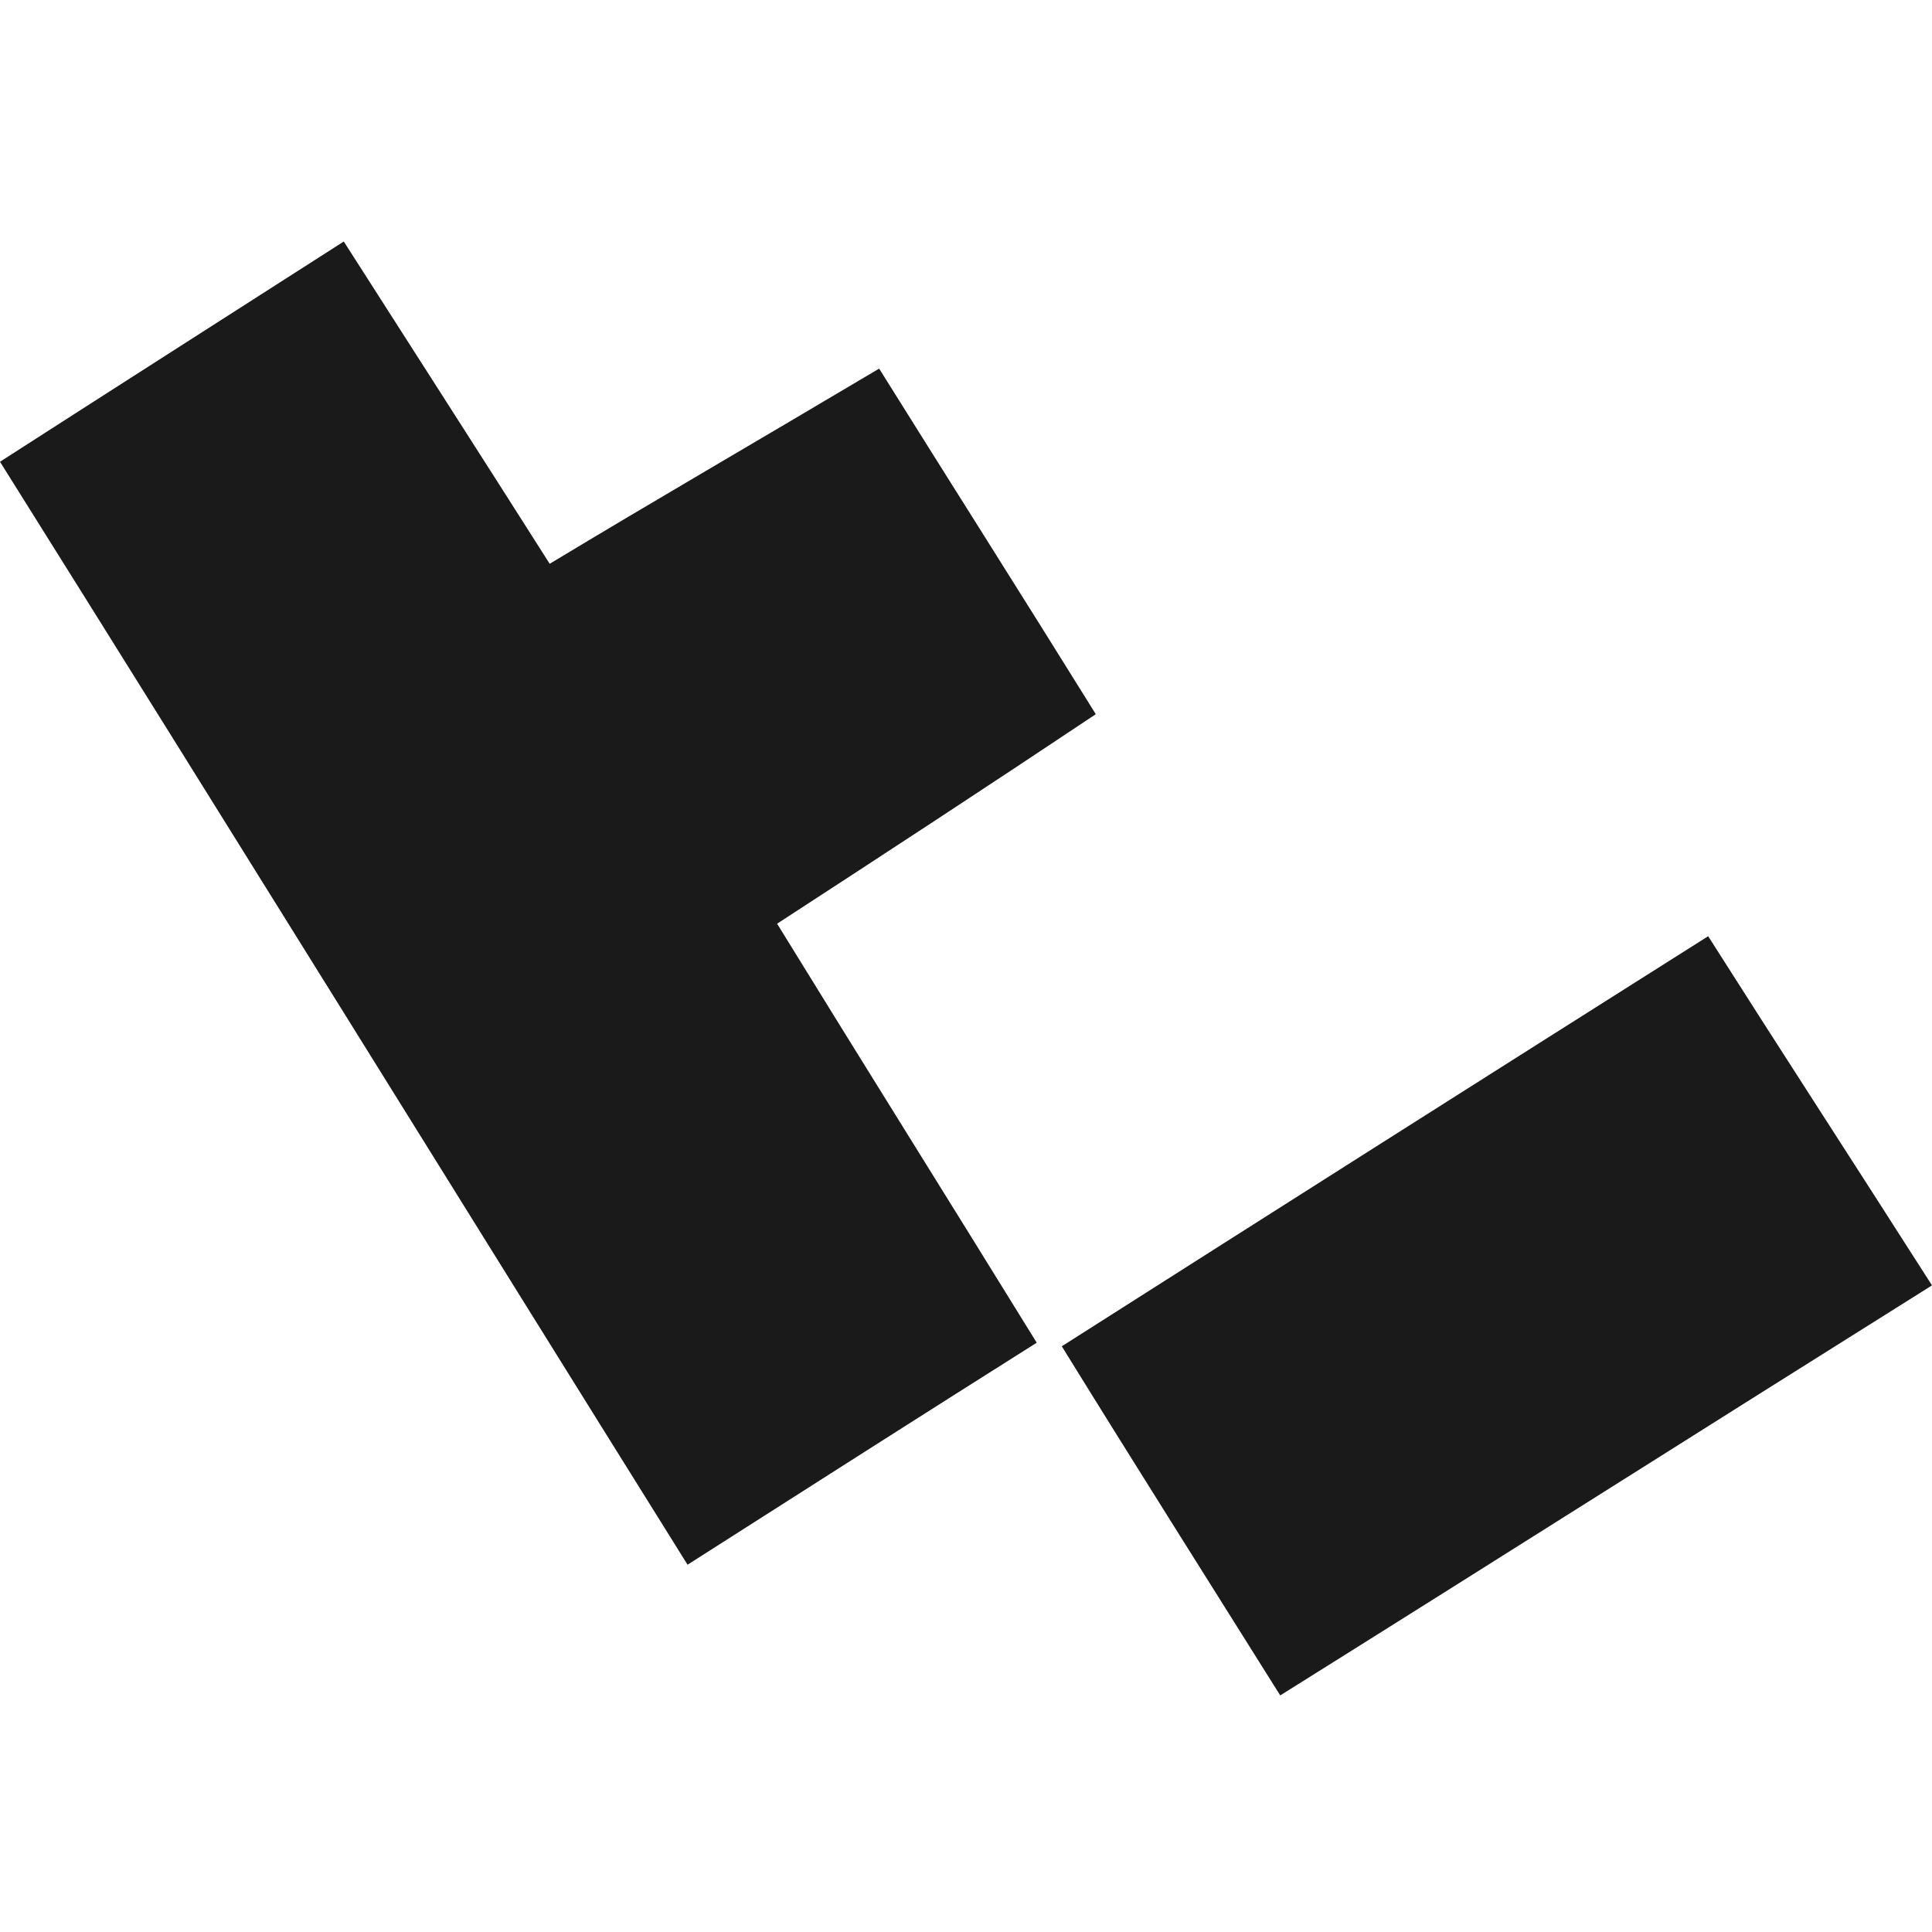
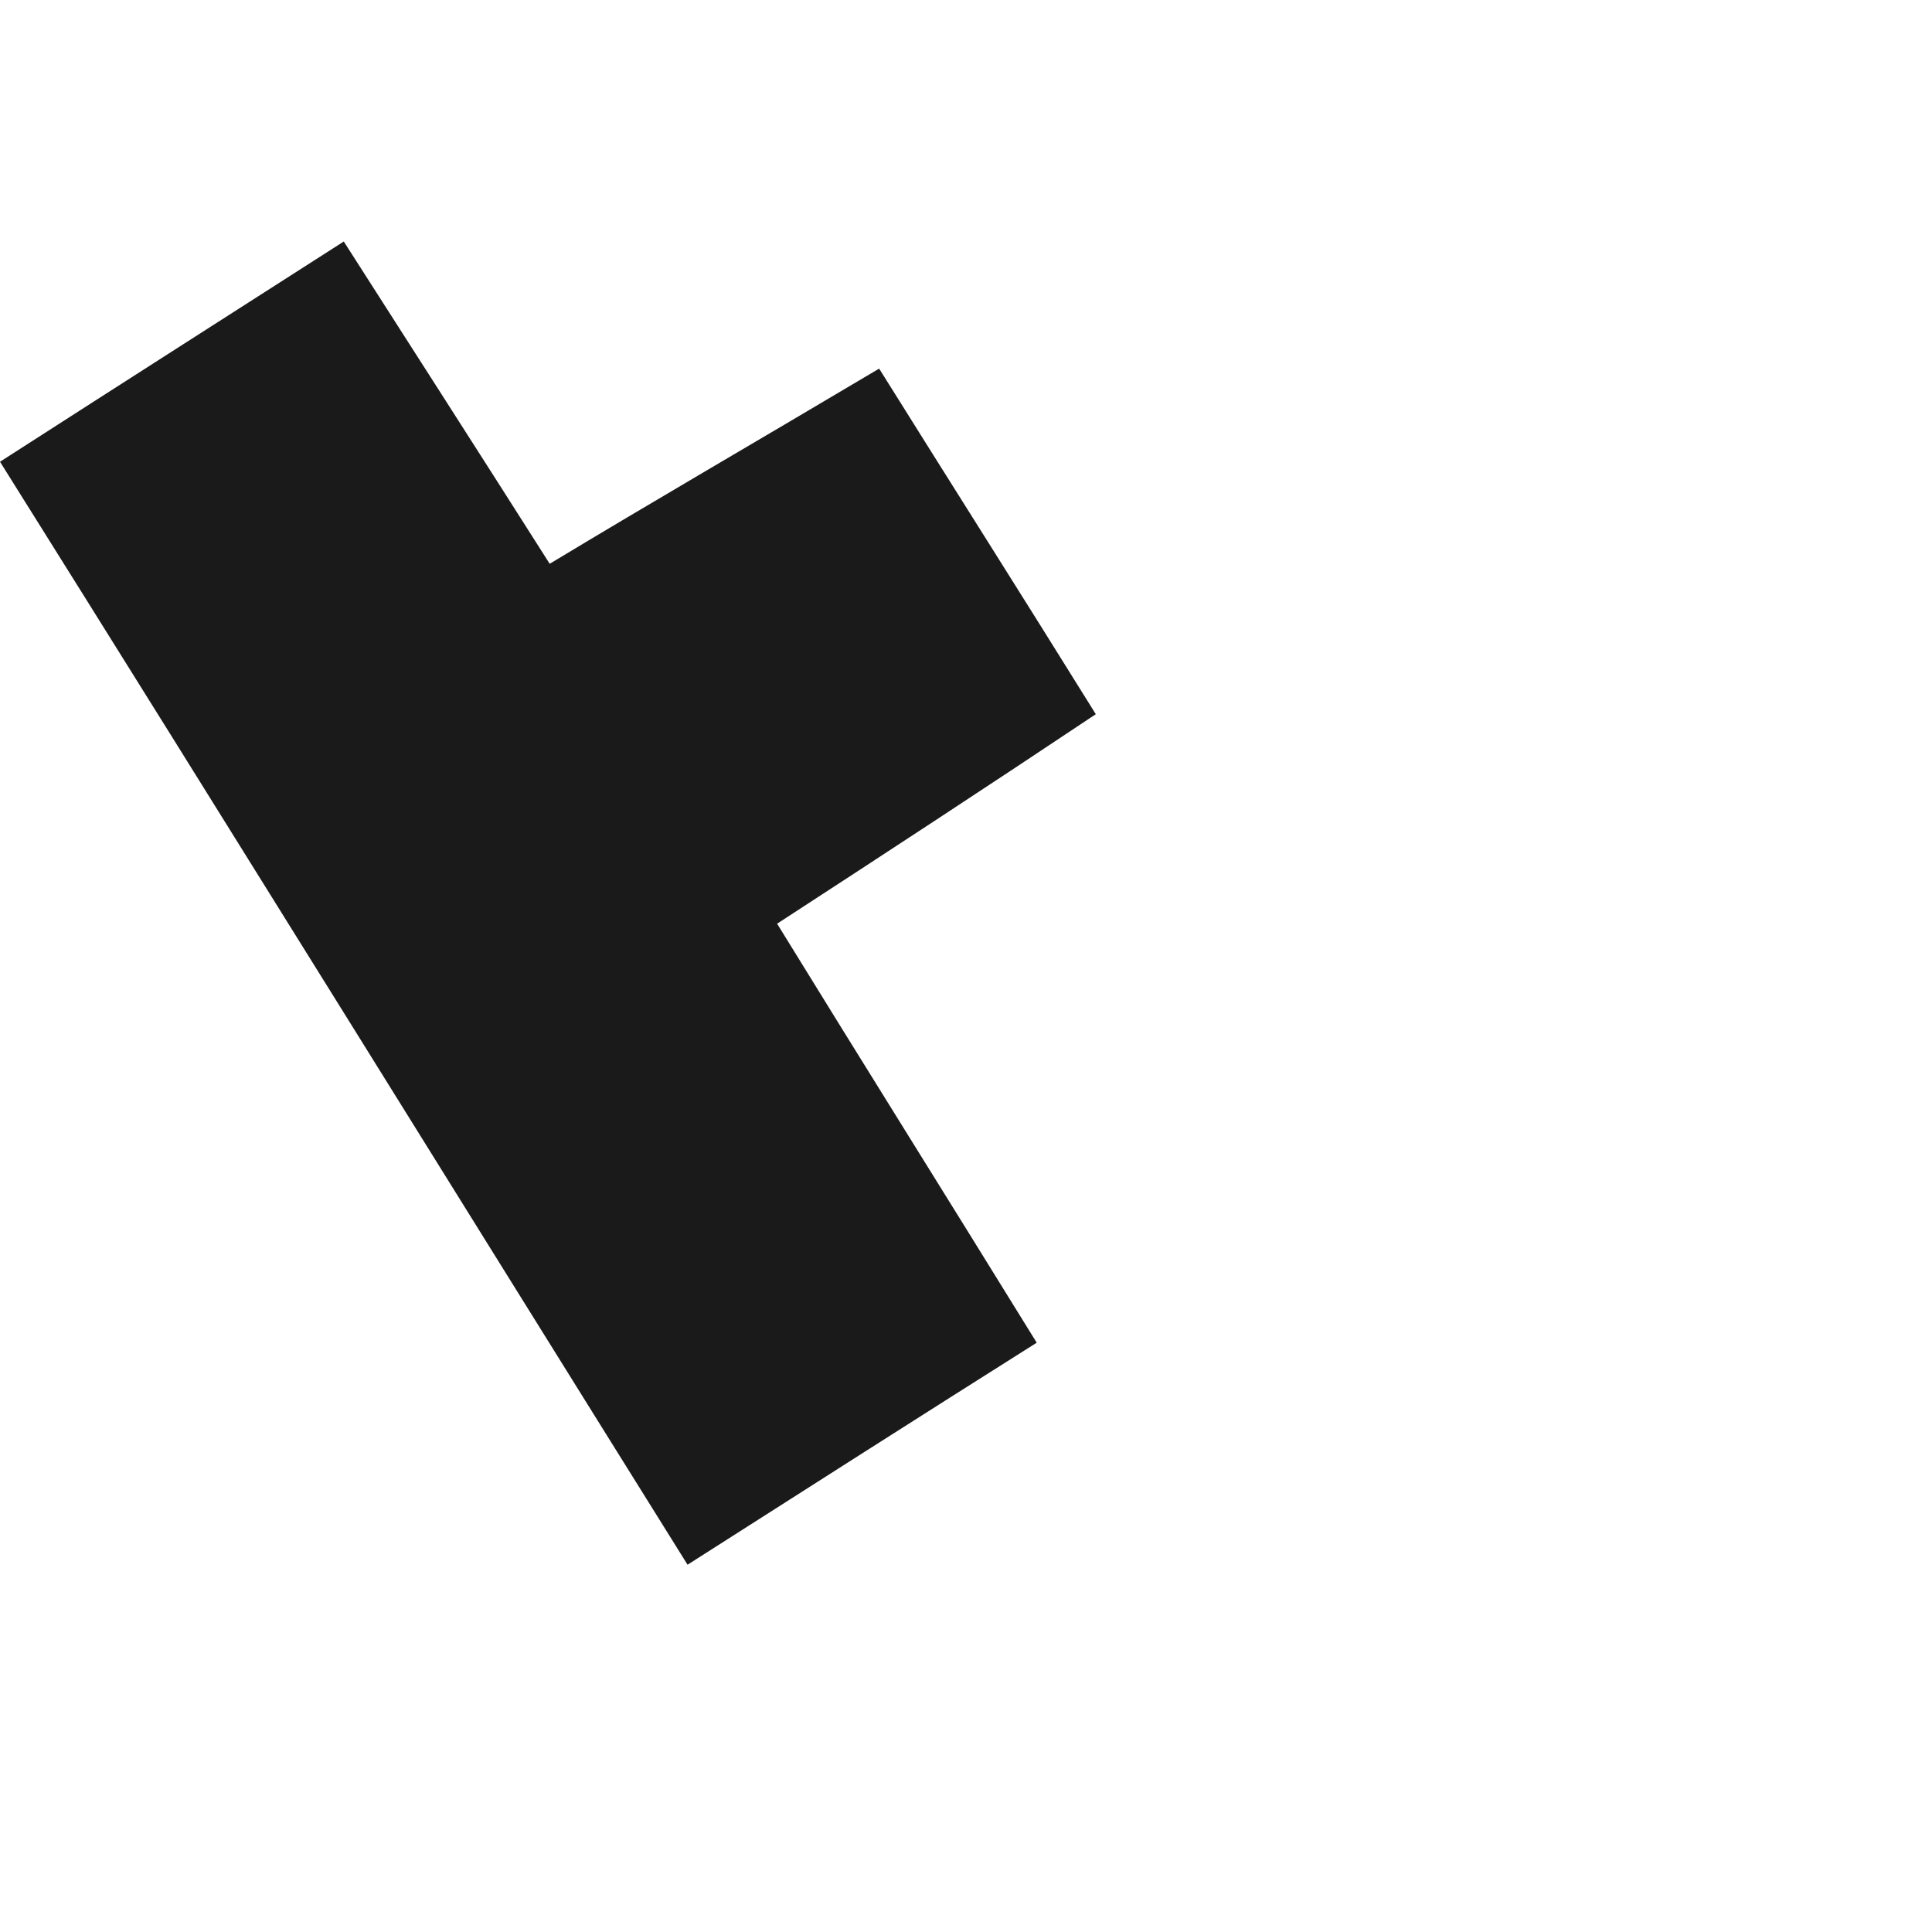
<svg xmlns="http://www.w3.org/2000/svg" width="48" height="48" viewBox="0 0 48 48" fill="none">
  <g id="Treiva_Icon">
    <path d="M0 11.472C3.114 9.47 5.694 7.824 8.541 6C10.276 8.714 11.878 11.205 13.657 14.007C16.237 12.45 18.773 10.982 21.842 9.158C23.622 12.006 25.401 14.808 27.225 17.744C24.423 19.613 21.976 21.214 19.307 22.949C21.442 26.419 23.533 29.755 25.757 33.359C22.866 35.183 20.152 36.917 17.082 38.875C11.388 29.755 5.828 20.769 0 11.472Z" fill="#1B1A1A" />
-     <path d="M48 31.935C42.395 35.45 37.279 38.697 31.807 42.122C29.939 39.142 28.248 36.473 26.38 33.448C31.763 30.022 36.879 26.775 42.439 23.26C44.219 26.063 45.954 28.732 48 31.935Z" fill="#1B1A1A" />
  </g>
</svg>